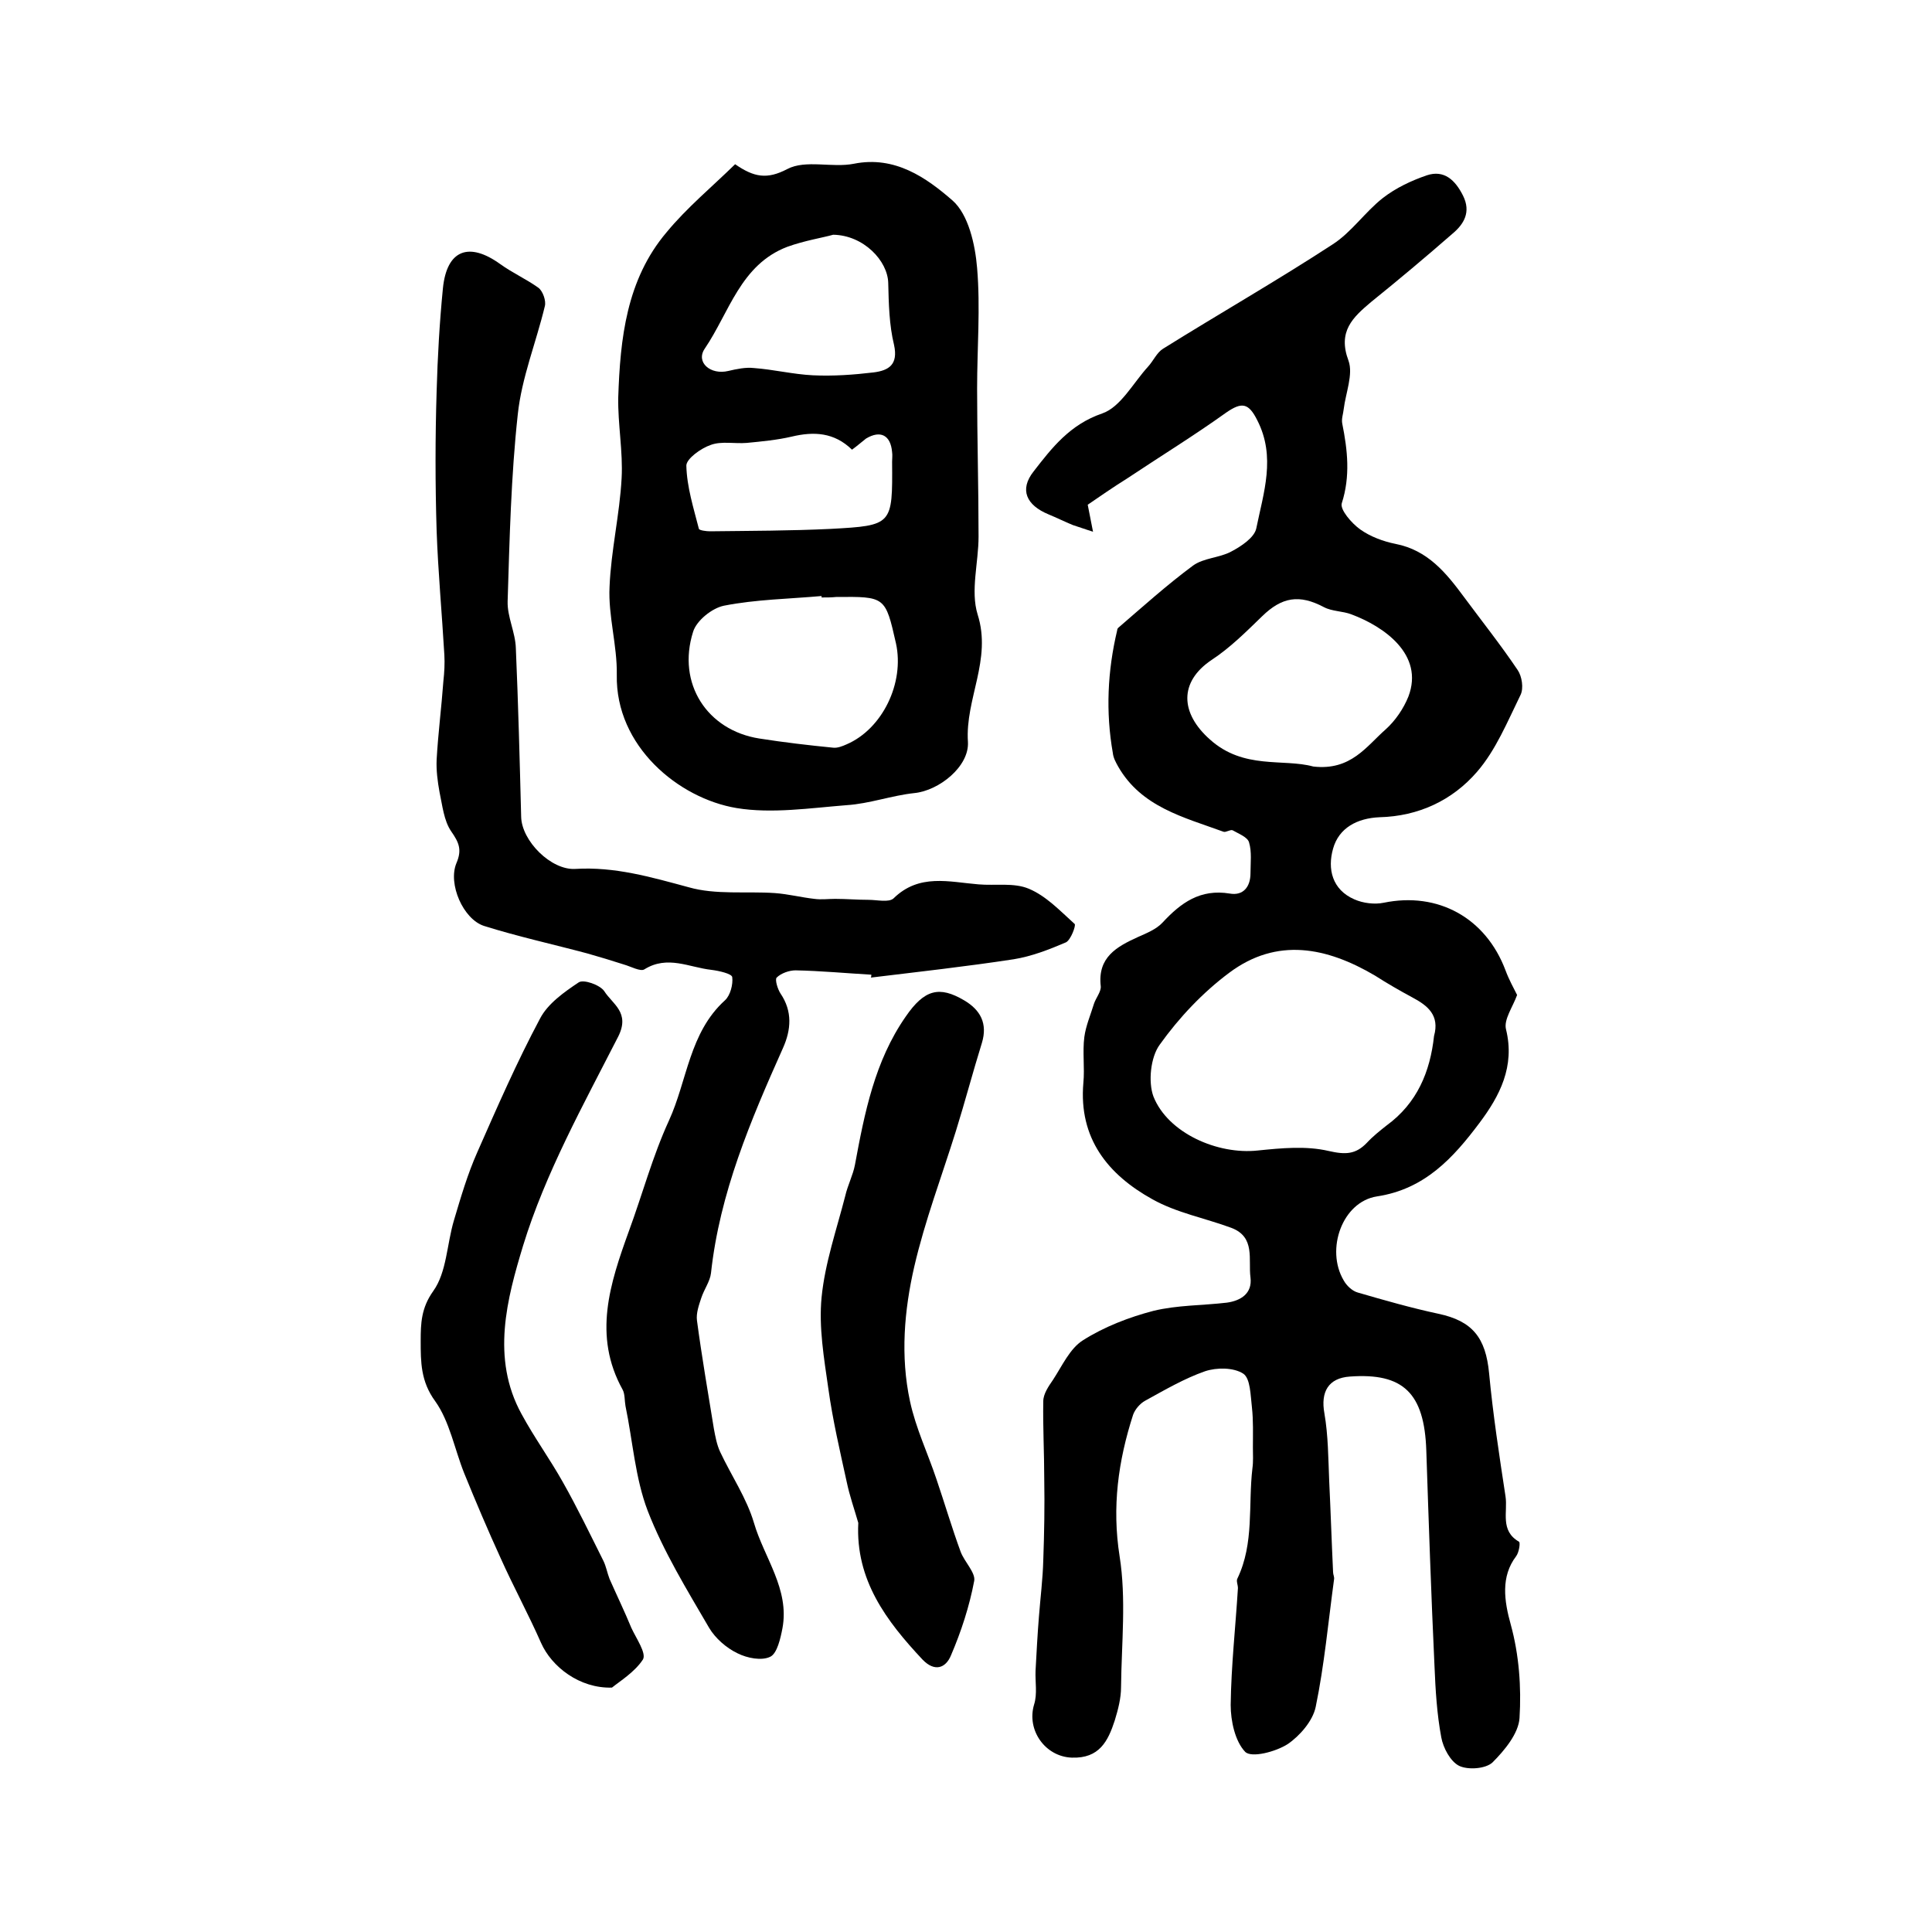
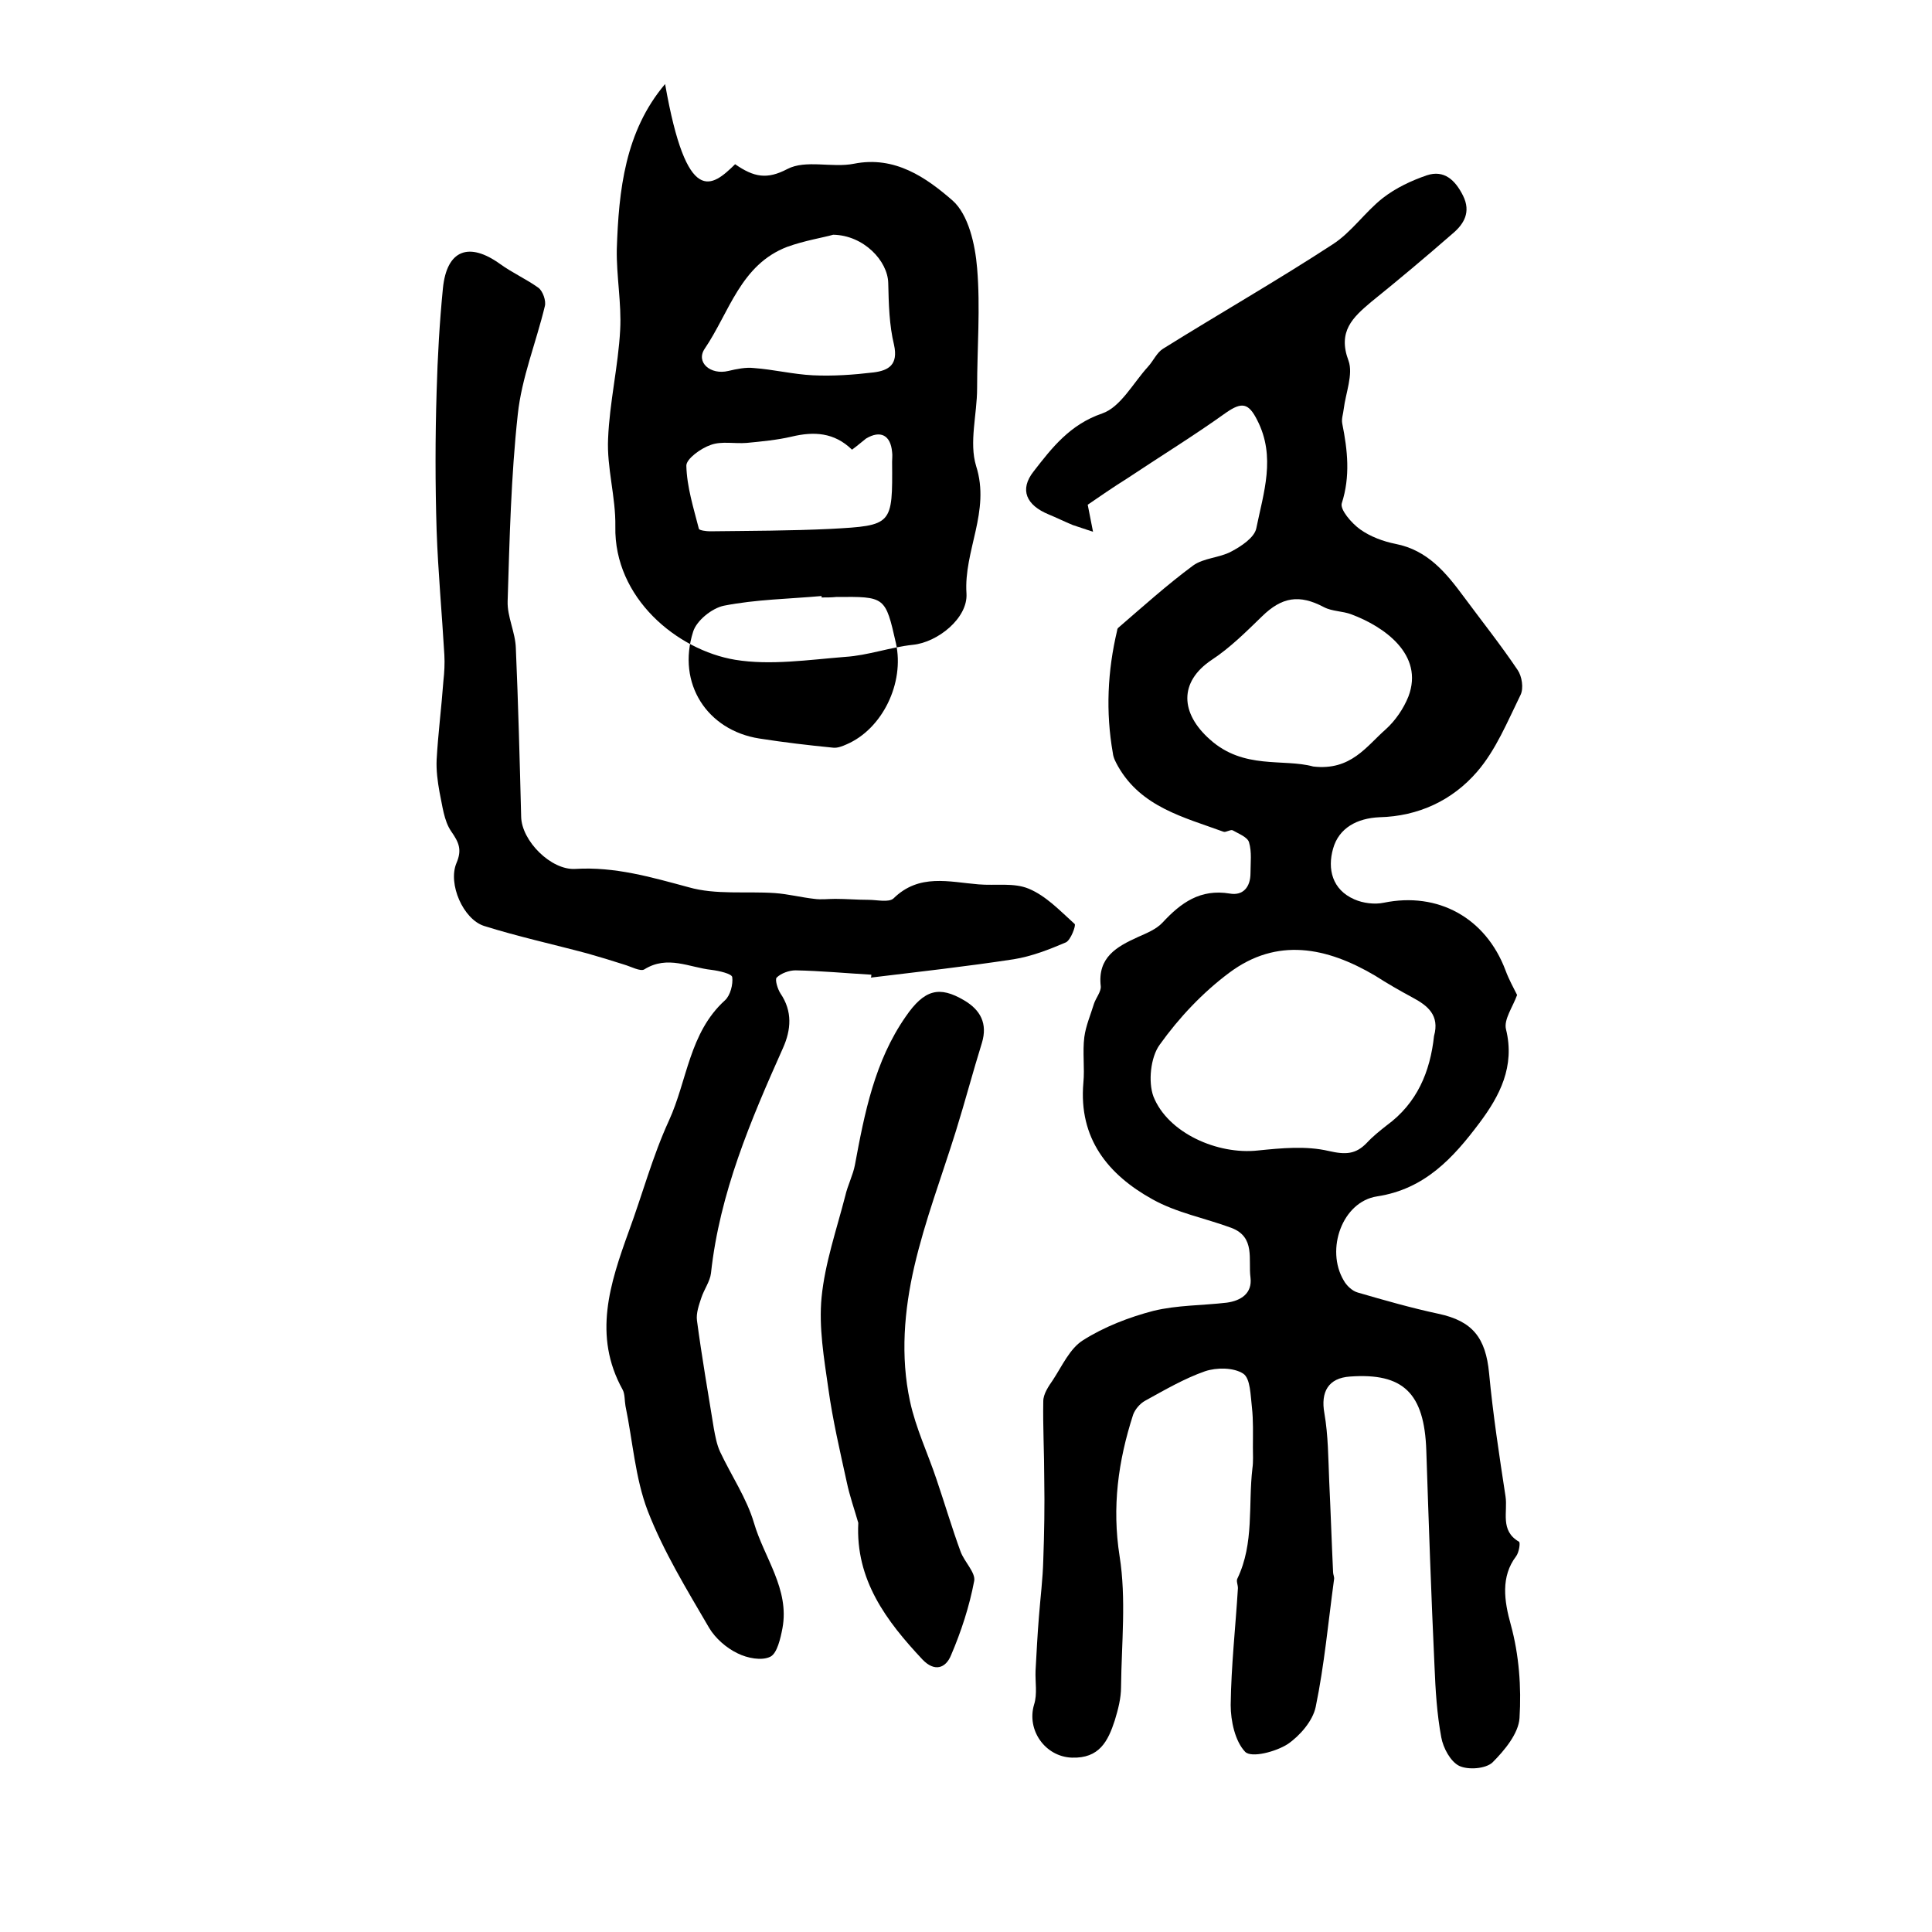
<svg xmlns="http://www.w3.org/2000/svg" version="1.1" id="图层_1" x="0px" y="0px" viewBox="0 0 400 400" style="enable-background:new 0 0 400 400;" xml:space="preserve">
  <style type="text/css">
	.st0{fill:#FFFFFF;}
</style>
  <g>
    <path d="M225.2,104.5c0.5,2.6,0.8,4.1,1.1,5.6c-1.4-0.5-2.8-0.9-4.2-1.4c-1.7-0.7-3.3-1.5-5-2.2c-4.6-1.9-6.1-5.1-3.1-8.9   c3.8-4.9,7.5-9.7,14.2-12c3.8-1.3,6.4-6.3,9.5-9.7c1.1-1.2,1.8-2.9,3.1-3.7c11.7-7.3,23.6-14.1,35.1-21.6c3.9-2.5,6.7-6.7,10.4-9.6   c2.7-2.1,5.9-3.6,9.1-4.7c3.6-1.2,5.9,1,7.5,4.2c1.7,3.4,0.2,5.9-2.2,7.9c-5.5,4.8-11.1,9.5-16.8,14.1c-3.8,3.2-7,6.1-4.7,12.2   c1,2.8-0.6,6.7-1,10c-0.1,1-0.5,2-0.3,3c1.1,5.5,1.7,10.9-0.1,16.5c-0.4,1.3,2,4.1,3.8,5.4c2.1,1.5,4.8,2.5,7.3,3   c6.7,1.3,10.5,6,14.2,11c3.7,5,7.6,9.9,11.1,15.1c0.9,1.3,1.3,3.8,0.6,5.2c-2.7,5.5-5.1,11.4-9,15.9c-5.1,5.9-12.1,9.2-20.2,9.4   c-4.6,0.2-8.4,2.2-9.6,6.5c-1.2,4.2-0.2,8.5,4.4,10.5c1.8,0.8,4.2,1.1,6.1,0.7c11.2-2.3,21.1,3.1,25.2,14c0.7,1.9,1.7,3.7,2.4,5.1   c-0.9,2.5-2.8,5.1-2.3,7.1c1.9,7.7-1.3,13.8-5.5,19.4c-5.4,7.2-11.3,13.7-21.2,15.2c-7.2,1.1-10.7,11-6.9,17.4   c0.6,1.1,1.8,2.2,2.9,2.5c5.5,1.6,11.1,3.2,16.7,4.4c7.1,1.5,9.8,5,10.5,12.3c0.8,8.5,2.1,17,3.4,25.5c0.5,3.2-1.2,7.1,2.8,9.4   c0.3,0.2,0,2.2-0.6,3c-3.2,4.2-2.5,9.2-1.1,14.2c1.7,6.2,2.2,12.9,1.8,19.3c-0.2,3.2-3.1,6.7-5.6,9.2c-1.4,1.3-5,1.6-6.9,0.7   c-1.8-0.9-3.3-3.7-3.7-5.9c-0.9-4.8-1.2-9.8-1.4-14.7c-0.7-14.9-1.2-29.8-1.7-44.7c-0.4-11.9-4.8-16.1-15.8-15.3   c-4.5,0.3-6.1,3.2-5.3,7.6c0.8,4.6,0.8,9.4,1,14.1c0.3,6.2,0.5,12.5,0.8,18.8c0,0.5,0.3,1,0.2,1.5c-1.2,8.8-2,17.7-3.8,26.4   c-0.6,2.9-3.3,6-5.8,7.7c-2.5,1.6-7.5,2.9-8.8,1.6c-2.1-2.2-3-6.4-3-9.7c0.1-8.1,1-16.1,1.5-24.2c0-0.7-0.4-1.5-0.1-2   c3.5-7.3,2.2-15.2,3.1-22.8c0.2-1.4,0.1-2.9,0.1-4.3c0-2.8,0.1-5.6-0.2-8.3c-0.3-2.5-0.3-6-1.8-7c-2-1.3-5.5-1.3-7.9-0.5   c-4.3,1.5-8.4,3.9-12.4,6.1c-1.1,0.6-2.1,1.8-2.5,2.9c-3.1,9.6-4.4,19.1-2.8,29.3c1.4,8.8,0.4,18,0.3,27.1c0,2.3-0.6,4.6-1.3,6.9   c-1.4,4.3-3.2,7.9-8.9,7.7c-5.5-0.2-9.4-5.7-7.8-11c0.7-2.2,0.2-4.7,0.3-7c0.2-3.7,0.4-7.5,0.7-11.2c0.3-3.9,0.8-7.8,0.9-11.7   c0.2-5.6,0.3-11.2,0.2-16.8c0-5.4-0.3-10.8-0.2-16.1c0-1.5,1.1-3.1,2-4.4c1.9-2.9,3.5-6.5,6.2-8.2c4.4-2.8,9.6-4.8,14.6-6.1   c4.9-1.2,10.1-1.1,15.2-1.7c2.9-0.4,5.3-1.9,4.9-5.2c-0.5-3.7,1.1-8.4-4-10.3c-5.4-2-11.3-3.1-16.3-5.9   c-9.2-5.1-15.3-12.6-14.3-24.1c0.3-3.1-0.2-6.4,0.2-9.5c0.3-2.3,1.3-4.6,2-6.9c0.4-1.2,1.5-2.5,1.4-3.6c-0.7-6,3.3-8.2,7.7-10.2   c1.8-0.8,3.8-1.6,5.1-3c3.8-4.1,7.8-7,13.9-6c2.8,0.5,4.3-1.4,4.3-4.2c0-2.2,0.3-4.4-0.3-6.4c-0.3-1.1-2.2-1.8-3.4-2.5   c-0.5-0.2-1.4,0.5-1.9,0.3c-8.2-3-17-5.1-21.8-13.5c-0.5-0.9-1-1.8-1.1-2.8c-1.5-8.5-1.1-17,0.9-25.4c0-0.2,0.1-0.4,0.2-0.5   c5.1-4.4,10.1-8.9,15.5-12.9c2.2-1.6,5.5-1.6,7.9-2.9c2.1-1.1,4.8-2.9,5.2-4.8c1.5-7.4,4.1-14.8,0.2-22.4c-1.8-3.6-3.2-3.8-6.4-1.6   c-6.7,4.8-13.7,9.1-20.6,13.7C230.4,100.9,227.7,102.8,225.2,104.5z M296.9,214.5c1.2-4.3-1.3-6.3-4.5-8c-2.6-1.4-5.2-2.9-7.7-4.5   c-10-5.9-20.3-8-30.2-0.6c-5.5,4.1-10.4,9.3-14.4,14.9c-1.9,2.6-2.4,7.7-1.3,10.7c3,7.6,13.3,12.1,21.6,11.2c4.9-0.5,10-1,14.7,0.1   c3.5,0.8,5.6,0.7,7.9-1.7c1.2-1.3,2.7-2.5,4.1-3.6C293.4,228.4,296.1,221.9,296.9,214.5z M271.9,158.7c7.8,0.9,11-4.2,15-7.7   c2-1.8,3.7-4.3,4.7-6.8c3.3-8.7-5.1-14.5-11.8-17c-1.8-0.7-4-0.6-5.7-1.5c-5.1-2.7-8.7-2.1-12.8,1.9c-3.3,3.2-6.6,6.5-10.4,9   c-6.9,4.6-6.5,11.1-0.4,16.5C257.5,159.4,265.7,157,271.9,158.7z" />
    <path d="M180.4,201.8c-5.2-0.3-10.5-0.8-15.7-0.9c-1.3,0-3,0.6-3.9,1.5c-0.4,0.4,0.2,2.4,0.8,3.3c2.5,3.7,2.2,7.5,0.5,11.3   c-6.7,15-13.1,30-14.9,46.6c-0.2,1.7-1.4,3.3-2,5.1c-0.5,1.5-1.1,3.2-0.9,4.7c1,7.5,2.3,15,3.5,22.4c0.3,1.6,0.6,3.3,1.3,4.8   c2.3,4.9,5.5,9.6,7,14.7c2.1,7.2,7.4,13.7,5.9,21.8c-0.4,2.1-1.1,5.2-2.5,5.9c-1.8,0.9-4.8,0.3-6.8-0.7c-2.3-1.1-4.6-3.1-5.9-5.3   c-4.6-7.9-9.4-15.7-12.7-24.2c-2.6-6.8-3.1-14.5-4.6-21.7c-0.2-1.1-0.1-2.5-0.6-3.4c-6.2-11.2-2.6-22,1.3-32.8   c2.8-7.6,4.9-15.5,8.3-22.9c3.8-8.3,4.2-18.2,11.6-24.9c1.1-1,1.7-3.3,1.5-4.8c-0.1-0.7-2.7-1.3-4.3-1.5c-4.6-0.5-9.1-3.1-13.9-0.1   c-0.8,0.5-2.8-0.6-4.2-1c-2.5-0.8-5.1-1.6-7.6-2.3c-7.1-1.9-14.4-3.5-21.4-5.7c-4.3-1.4-7.5-8.7-5.7-13c1.2-2.8,0.5-4.3-1.1-6.6   c-1.5-2.2-1.8-5.3-2.4-8.1c-0.4-2.2-0.7-4.5-0.6-6.7c0.3-5.4,1-10.8,1.4-16.3c0.2-1.8,0.3-3.6,0.2-5.4c-0.5-8.6-1.3-17.2-1.6-25.7   c-0.3-9.6-0.3-19.3,0-28.9c0.2-7.1,0.6-14.2,1.3-21.3c0.8-8,5.4-9.7,11.9-5c2.5,1.8,5.4,3.1,7.9,4.9c0.9,0.7,1.6,2.7,1.3,3.8   c-1.8,7.5-4.8,14.8-5.6,22.4c-1.4,12.8-1.7,25.8-2.1,38.7c-0.1,3.2,1.6,6.4,1.7,9.7c0.5,11.6,0.8,23.2,1.1,34.9   c0.1,5,6.2,11.1,11.2,10.8c8.2-0.5,15.7,1.7,23.5,3.8c5.6,1.6,11.9,0.8,17.8,1.2c2.8,0.2,5.5,0.9,8.2,1.2c1.4,0.2,2.9,0,4.3,0   c2.3,0,4.6,0.2,6.9,0.2c1.8,0,4.2,0.6,5.2-0.3c5.3-5.2,11.5-3.4,17.6-2.9c3.5,0.3,7.3-0.4,10.4,0.9c3.6,1.5,6.5,4.6,9.5,7.3   c0.3,0.3-0.8,3.3-1.8,3.8c-3.5,1.5-7.1,2.9-10.8,3.5c-9.8,1.5-19.7,2.6-29.6,3.8C180.4,202.2,180.4,202,180.4,201.8z" />
-     <path d="M152.2,34c3.9,2.7,6.6,3.2,10.8,1c3.8-2,9.3-0.2,13.8-1.1c8.5-1.7,15,2.9,20.4,7.6c3.3,2.9,4.7,9.1,5.1,14   c0.7,8.2,0,16.6,0,24.9c0,10.2,0.3,20.5,0.3,30.7c0,5.4-1.7,11.2-0.2,16.1c3,9.4-2.6,17.5-2,26.4c0.3,5.1-6,10.1-11.1,10.6   c-4.7,0.5-9.3,2.2-14,2.5c-7.6,0.6-15.5,1.8-22.8,0.6c-12-2-25.1-12.8-24.8-27.6c0.1-6.1-1.8-12.2-1.5-18.2   c0.3-7.5,2.1-15,2.5-22.5c0.3-5.5-0.8-11.2-0.7-16.7c0.4-12.2,1.7-24.4,10-34.2C142.2,43,147.4,38.7,152.2,34z M170.1,123.7   c0-0.1,0-0.2,0-0.3c-6.7,0.6-13.6,0.7-20.2,2c-2.5,0.5-5.7,3.1-6.4,5.4c-3.4,10.7,2.9,20.4,13.7,22.1c5.1,0.8,10.2,1.4,15.3,1.9   c0.9,0.1,1.9-0.3,2.8-0.7c7.4-3.2,12-12.7,10.2-20.9c-2.2-9.7-2.2-9.7-12.4-9.6C172.1,123.7,171.1,123.7,170.1,123.7z M172.5,48.6   c-2.1,0.6-5.9,1.2-9.5,2.5c-9.7,3.7-12,13.6-17.1,21.1c-1.9,2.8,1.2,5.5,4.9,4.6c1.7-0.4,3.6-0.8,5.3-0.6c4.1,0.3,8.1,1.3,12.2,1.5   c4.2,0.2,8.4-0.1,12.6-0.6c3.1-0.4,5.1-1.6,4.2-5.7c-1-4.1-1.1-8.5-1.2-12.8C183.8,54,178.8,48.7,172.5,48.6z M176.4,93.1   c-3.7-3.6-7.9-3.8-12.5-2.7c-3,0.7-6.2,1-9.3,1.3c-2.5,0.2-5.2-0.4-7.4,0.4c-2.1,0.7-5.1,2.9-5.1,4.3c0.1,4.4,1.5,8.8,2.6,13.1   c0.1,0.3,1.5,0.5,2.3,0.5c8.3-0.1,16.7-0.1,25-0.5c12.8-0.7,12.8-0.8,12.7-13.9c0-0.7,0.1-1.3,0-2c-0.3-3.5-2.4-4.6-5.4-2.8   C178.4,91.5,177.5,92.3,176.4,93.1z" />
-     <path d="M126.7,349.4c-6.7,0.2-12.5-4.3-14.7-9.3c-2.6-5.9-5.7-11.6-8.3-17.4c-2.7-5.9-5.2-11.8-7.6-17.7c-2-5-3-10.7-6-14.9   c-3-4.1-3-8.1-3-12.5c0-3.6,0.1-6.8,2.6-10.3c2.8-3.9,2.8-9.7,4.3-14.7c1.4-4.7,2.8-9.5,4.8-14c4.1-9.3,8.2-18.7,13-27.7   c1.6-3.1,5-5.5,8-7.5c1-0.7,4.4,0.5,5.3,1.8c1.7,2.7,5.4,4.4,2.9,9.4c-7.2,14.1-15.1,28.3-19.7,43.3c-3.3,10.9-6.7,23.3-0.3,34.9   c2.6,4.8,5.8,9.2,8.5,14c3,5.3,5.7,10.9,8.4,16.3c0.6,1.2,0.8,2.5,1.3,3.8c1.5,3.4,3.1,6.7,4.5,10.1c1,2.2,3.2,5.3,2.4,6.6   C131.4,346.2,128.3,348.1,126.7,349.4z" />
+     <path d="M152.2,34c3.9,2.7,6.6,3.2,10.8,1c3.8-2,9.3-0.2,13.8-1.1c8.5-1.7,15,2.9,20.4,7.6c3.3,2.9,4.7,9.1,5.1,14   c0.7,8.2,0,16.6,0,24.9c0,5.4-1.7,11.2-0.2,16.1c3,9.4-2.6,17.5-2,26.4c0.3,5.1-6,10.1-11.1,10.6   c-4.7,0.5-9.3,2.2-14,2.5c-7.6,0.6-15.5,1.8-22.8,0.6c-12-2-25.1-12.8-24.8-27.6c0.1-6.1-1.8-12.2-1.5-18.2   c0.3-7.5,2.1-15,2.5-22.5c0.3-5.5-0.8-11.2-0.7-16.7c0.4-12.2,1.7-24.4,10-34.2C142.2,43,147.4,38.7,152.2,34z M170.1,123.7   c0-0.1,0-0.2,0-0.3c-6.7,0.6-13.6,0.7-20.2,2c-2.5,0.5-5.7,3.1-6.4,5.4c-3.4,10.7,2.9,20.4,13.7,22.1c5.1,0.8,10.2,1.4,15.3,1.9   c0.9,0.1,1.9-0.3,2.8-0.7c7.4-3.2,12-12.7,10.2-20.9c-2.2-9.7-2.2-9.7-12.4-9.6C172.1,123.7,171.1,123.7,170.1,123.7z M172.5,48.6   c-2.1,0.6-5.9,1.2-9.5,2.5c-9.7,3.7-12,13.6-17.1,21.1c-1.9,2.8,1.2,5.5,4.9,4.6c1.7-0.4,3.6-0.8,5.3-0.6c4.1,0.3,8.1,1.3,12.2,1.5   c4.2,0.2,8.4-0.1,12.6-0.6c3.1-0.4,5.1-1.6,4.2-5.7c-1-4.1-1.1-8.5-1.2-12.8C183.8,54,178.8,48.7,172.5,48.6z M176.4,93.1   c-3.7-3.6-7.9-3.8-12.5-2.7c-3,0.7-6.2,1-9.3,1.3c-2.5,0.2-5.2-0.4-7.4,0.4c-2.1,0.7-5.1,2.9-5.1,4.3c0.1,4.4,1.5,8.8,2.6,13.1   c0.1,0.3,1.5,0.5,2.3,0.5c8.3-0.1,16.7-0.1,25-0.5c12.8-0.7,12.8-0.8,12.7-13.9c0-0.7,0.1-1.3,0-2c-0.3-3.5-2.4-4.6-5.4-2.8   C178.4,91.5,177.5,92.3,176.4,93.1z" />
    <path d="M177.7,315.3c-0.8-2.8-1.8-5.6-2.4-8.5c-1.4-6.4-2.9-12.8-3.8-19.3c-0.9-6.3-2-12.7-1.4-18.9c0.7-7.1,3.1-14,4.9-21   c0.5-2.2,1.6-4.3,2-6.4c2-10.8,4.1-21.5,10.5-30.7c3.9-5.7,7-6.4,12.1-3.4c3.4,2,4.9,4.8,3.7,8.8c-1.9,6.1-3.5,12.2-5.4,18.3   c-2.9,9.3-6.4,18.5-8.6,28c-2.1,9.1-2.9,18.6-0.9,27.9c1.2,5.6,3.7,10.8,5.5,16.2c1.7,5,3.2,10.1,5,15c0.8,2.1,3.1,4.3,2.8,6   c-1,5.3-2.7,10.5-4.8,15.4c-1.1,2.7-3.4,3.5-5.9,0.9C183.5,335.6,177.1,327.1,177.7,315.3z" />
  </g>
</svg>